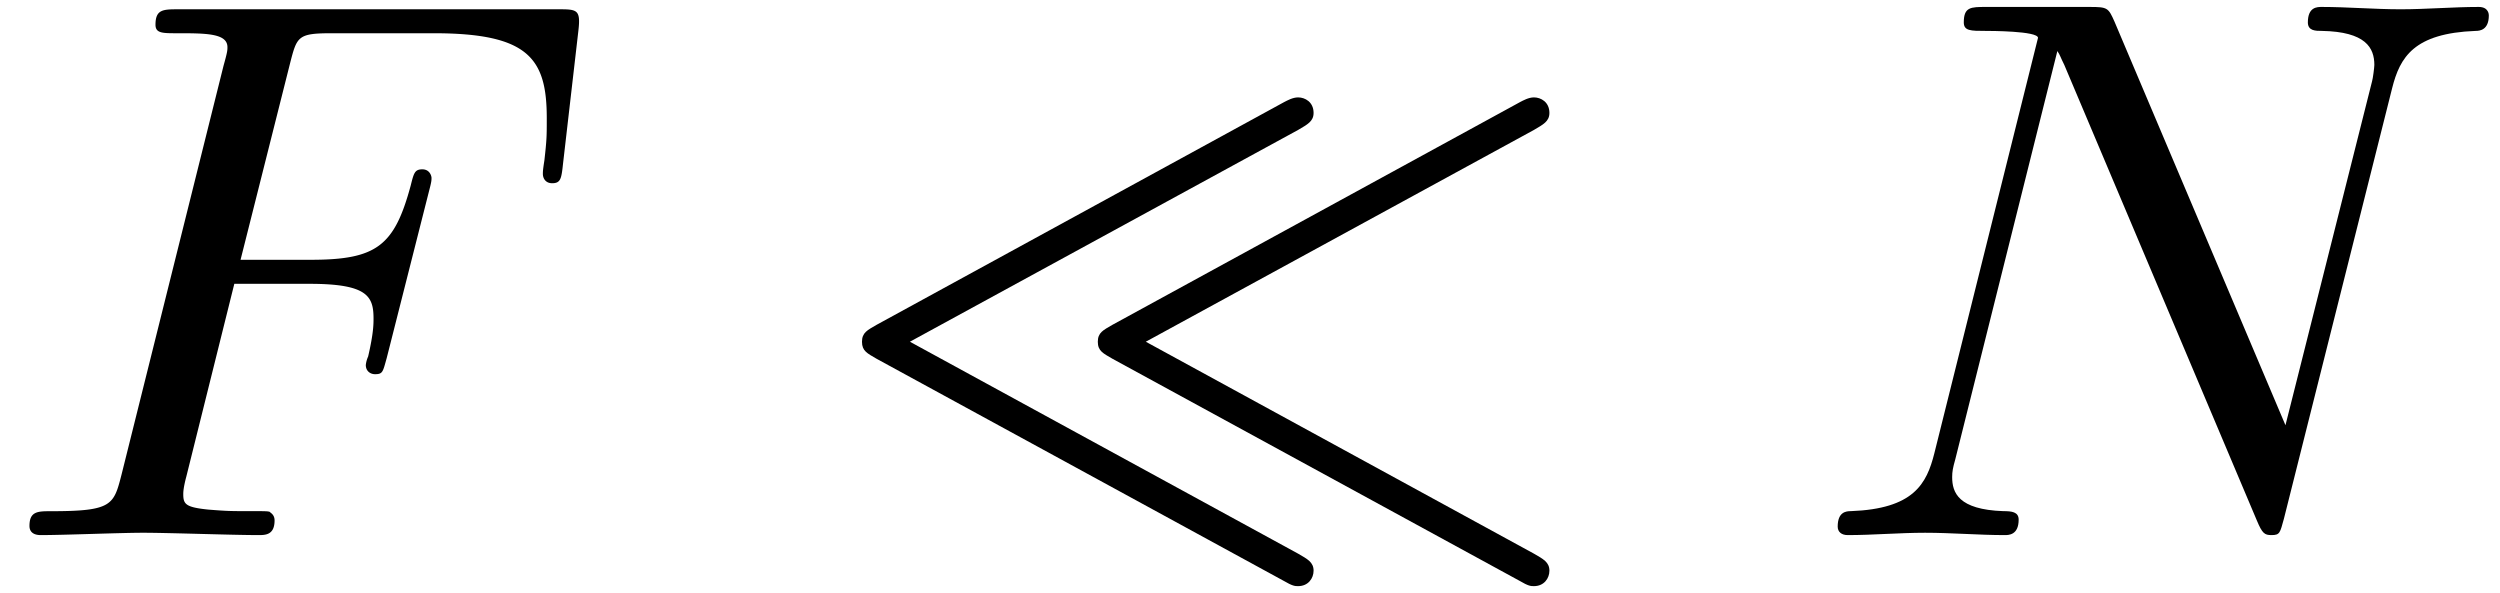
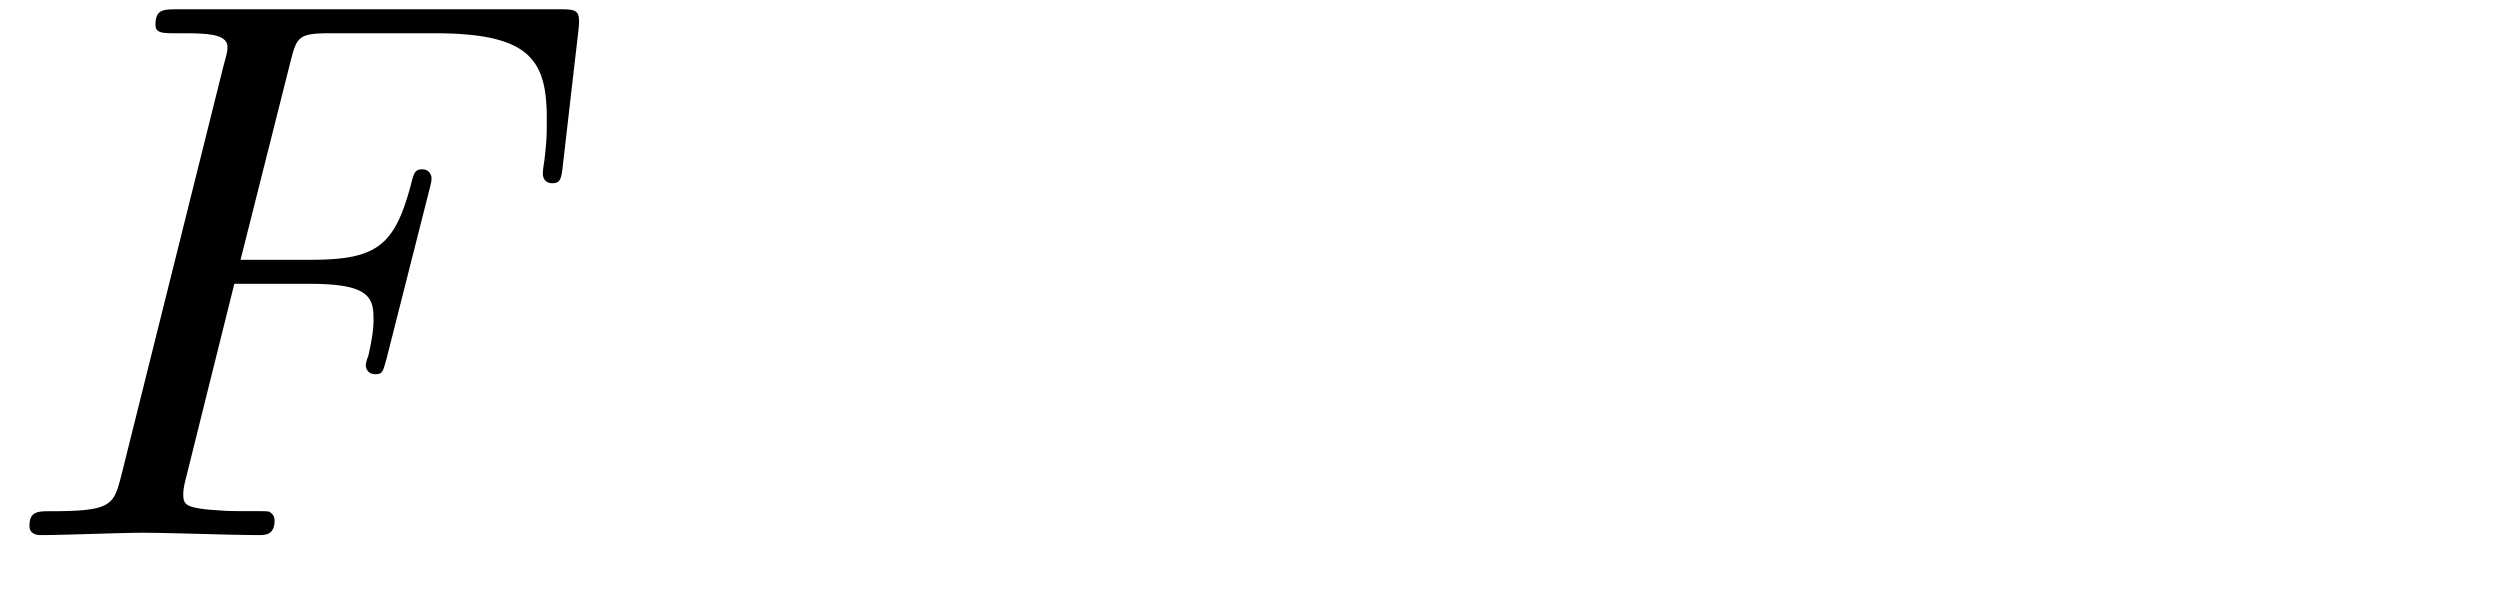
<svg xmlns="http://www.w3.org/2000/svg" xmlns:xlink="http://www.w3.org/1999/xlink" width="59" height="14" viewBox="1872.02 1483.121 35.268 8.369">
  <defs>
-     <path id="g0-28" d="M6.753-5.716c.13-.077.218-.12.218-.24 0-.153-.12-.219-.218-.219-.077 0-.153.044-.197.066L.807-2.967c-.13.076-.207.109-.207.24s.076.163.207.24L6.545.643c.131.077.164.077.208.077.142 0 .218-.11.218-.218 0-.12-.087-.164-.218-.24l-5.477-2.99zm3.327 0c.13-.077.218-.12.218-.24 0-.153-.12-.219-.218-.219-.076 0-.153.044-.196.066l-5.75 3.142c-.13.076-.207.109-.207.24s.077.163.208.24L9.873.643c.13.077.163.077.207.077.142 0 .218-.11.218-.218 0-.12-.087-.164-.218-.24l-5.476-2.99z" />
    <path id="g1-70" d="M3.305-3.545h1.059c.818 0 .905.174.905.49 0 .077 0 .208-.076.535a.4.4 0 0 0-.033.12c0 .087.065.13.13.13.11 0 .11-.032.165-.228l.6-2.367c.032-.12.032-.142.032-.175 0-.022-.022-.12-.13-.12s-.12.055-.164.23c-.23.85-.48 1.046-1.408 1.046h-.992l.698-2.77c.098-.382.109-.426.589-.426h1.44c1.342 0 1.593.36 1.593 1.2 0 .25 0 .295-.033.59-.022.14-.022.163-.022.195 0 .055.033.131.131.131.12 0 .131-.065.153-.272l.218-1.888c.033-.294-.022-.294-.295-.294H2.52c-.218 0-.327 0-.327.218 0 .12.098.12.305.12.404 0 .71 0 .71.196 0 .044 0 .066-.055.262L1.713-.85c-.11.426-.131.513-.993.513-.185 0-.305 0-.305.207 0 .13.13.13.163.13.317 0 1.124-.033 1.44-.033.36 0 1.266.033 1.626.033.098 0 .229 0 .229-.207 0-.088-.066-.11-.066-.12-.032-.011-.054-.011-.305-.011-.24 0-.295 0-.567-.022-.317-.033-.35-.076-.35-.218 0-.022 0-.087.044-.251z" />
-     <path id="g1-78" d="M8.247-6.305c.11-.437.306-.775 1.178-.808.055 0 .186-.01.186-.218 0-.01 0-.12-.142-.12-.36 0-.742.033-1.102.033-.37 0-.752-.033-1.112-.033-.066 0-.197 0-.197.218 0 .12.11.12.197.12.621.011.741.24.741.48 0 .033-.021.197-.032.23L6.742-1.55 4.33-7.244c-.087-.196-.098-.207-.35-.207H2.52c-.218 0-.316 0-.316.218 0 .12.098.12.305.12.055 0 .742 0 .742.098L1.789-1.156c-.109.436-.294.785-1.178.818-.066 0-.186.01-.186.218 0 .076.055.12.142.12.35 0 .731-.033 1.091-.033.371 0 .764.033 1.124.033.054 0 .196 0 .196-.218 0-.11-.098-.12-.218-.12-.633-.022-.72-.262-.72-.48 0-.077.01-.131.044-.251l1.44-5.76c.043.065.043.087.098.196L6.338-.207c.077.185.11.207.207.207.12 0 .12-.033.175-.23z" />
  </defs>
  <g id="page1">
    <use xlink:href="#g1-70" x="1872.02" y="1490.67" />
    <use xlink:href="#g0-28" x="1883.58" y="1490.67" />
    <use xlink:href="#g1-78" x="1897.52" y="1490.67" />
  </g>
  <script type="text/ecmascript">if(window.parent.postMessage)window.parent.postMessage("1.02741|44.25|10.5|"+window.location,"*");</script>
</svg>